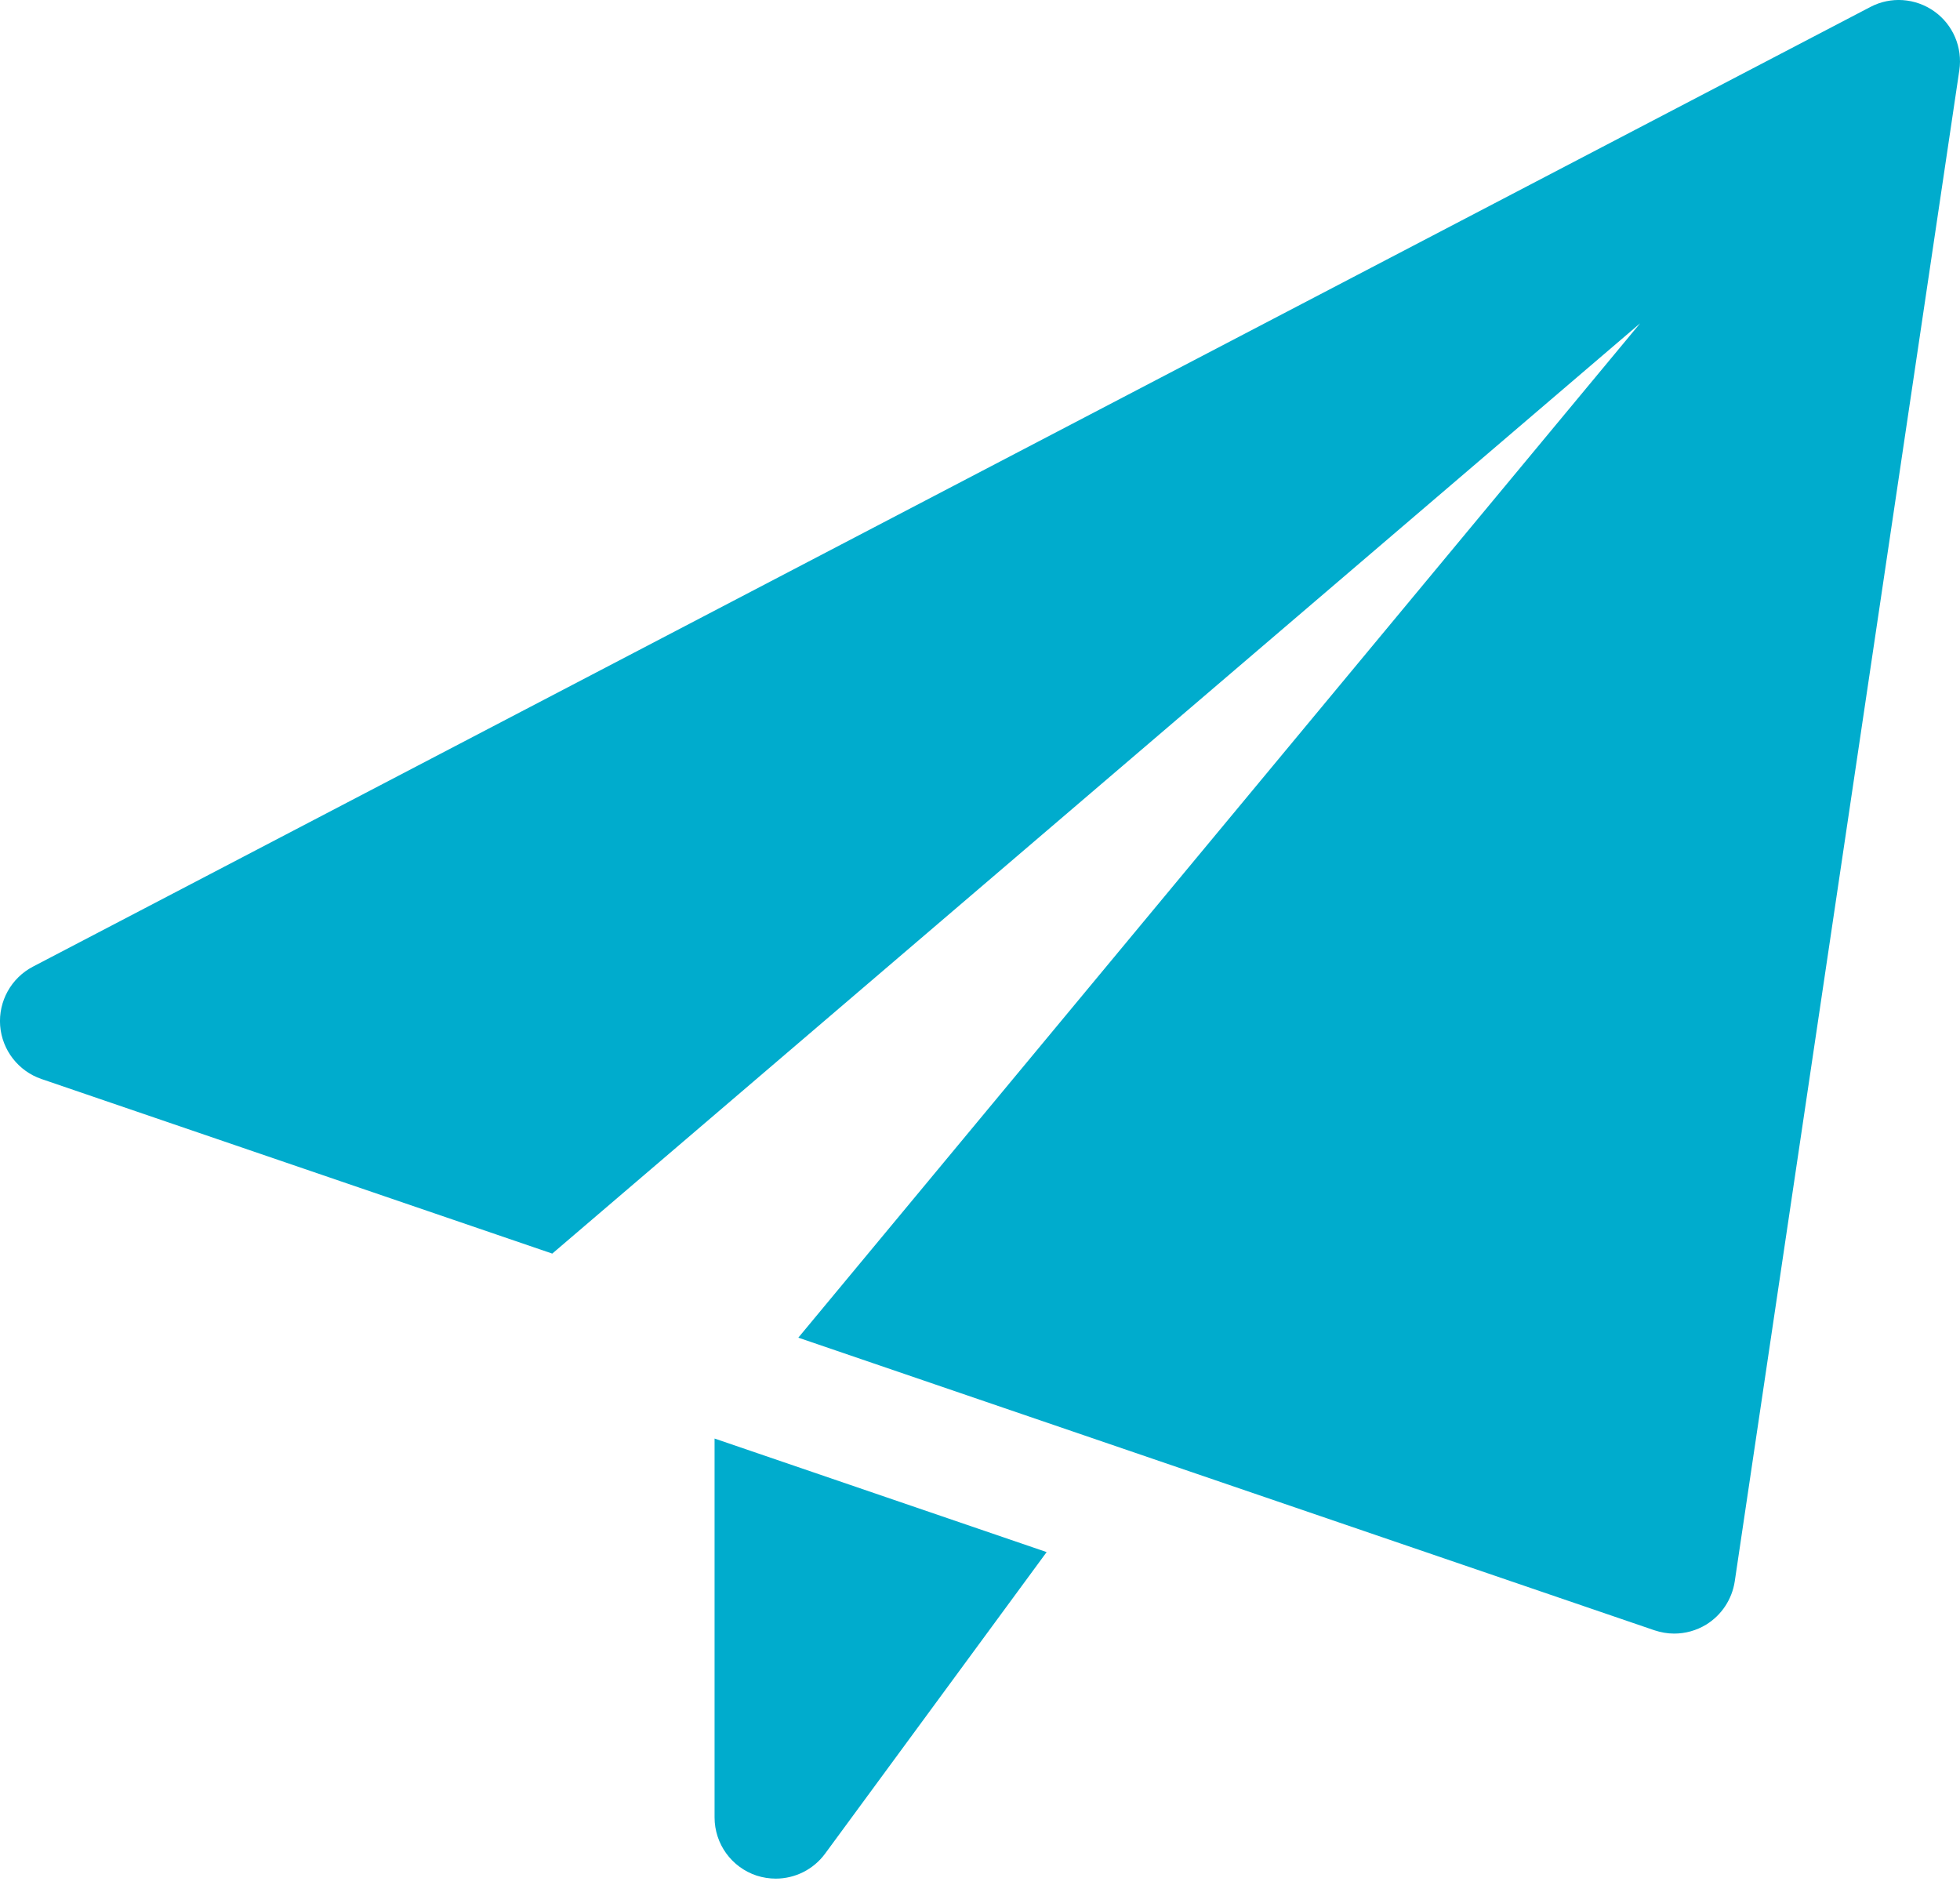
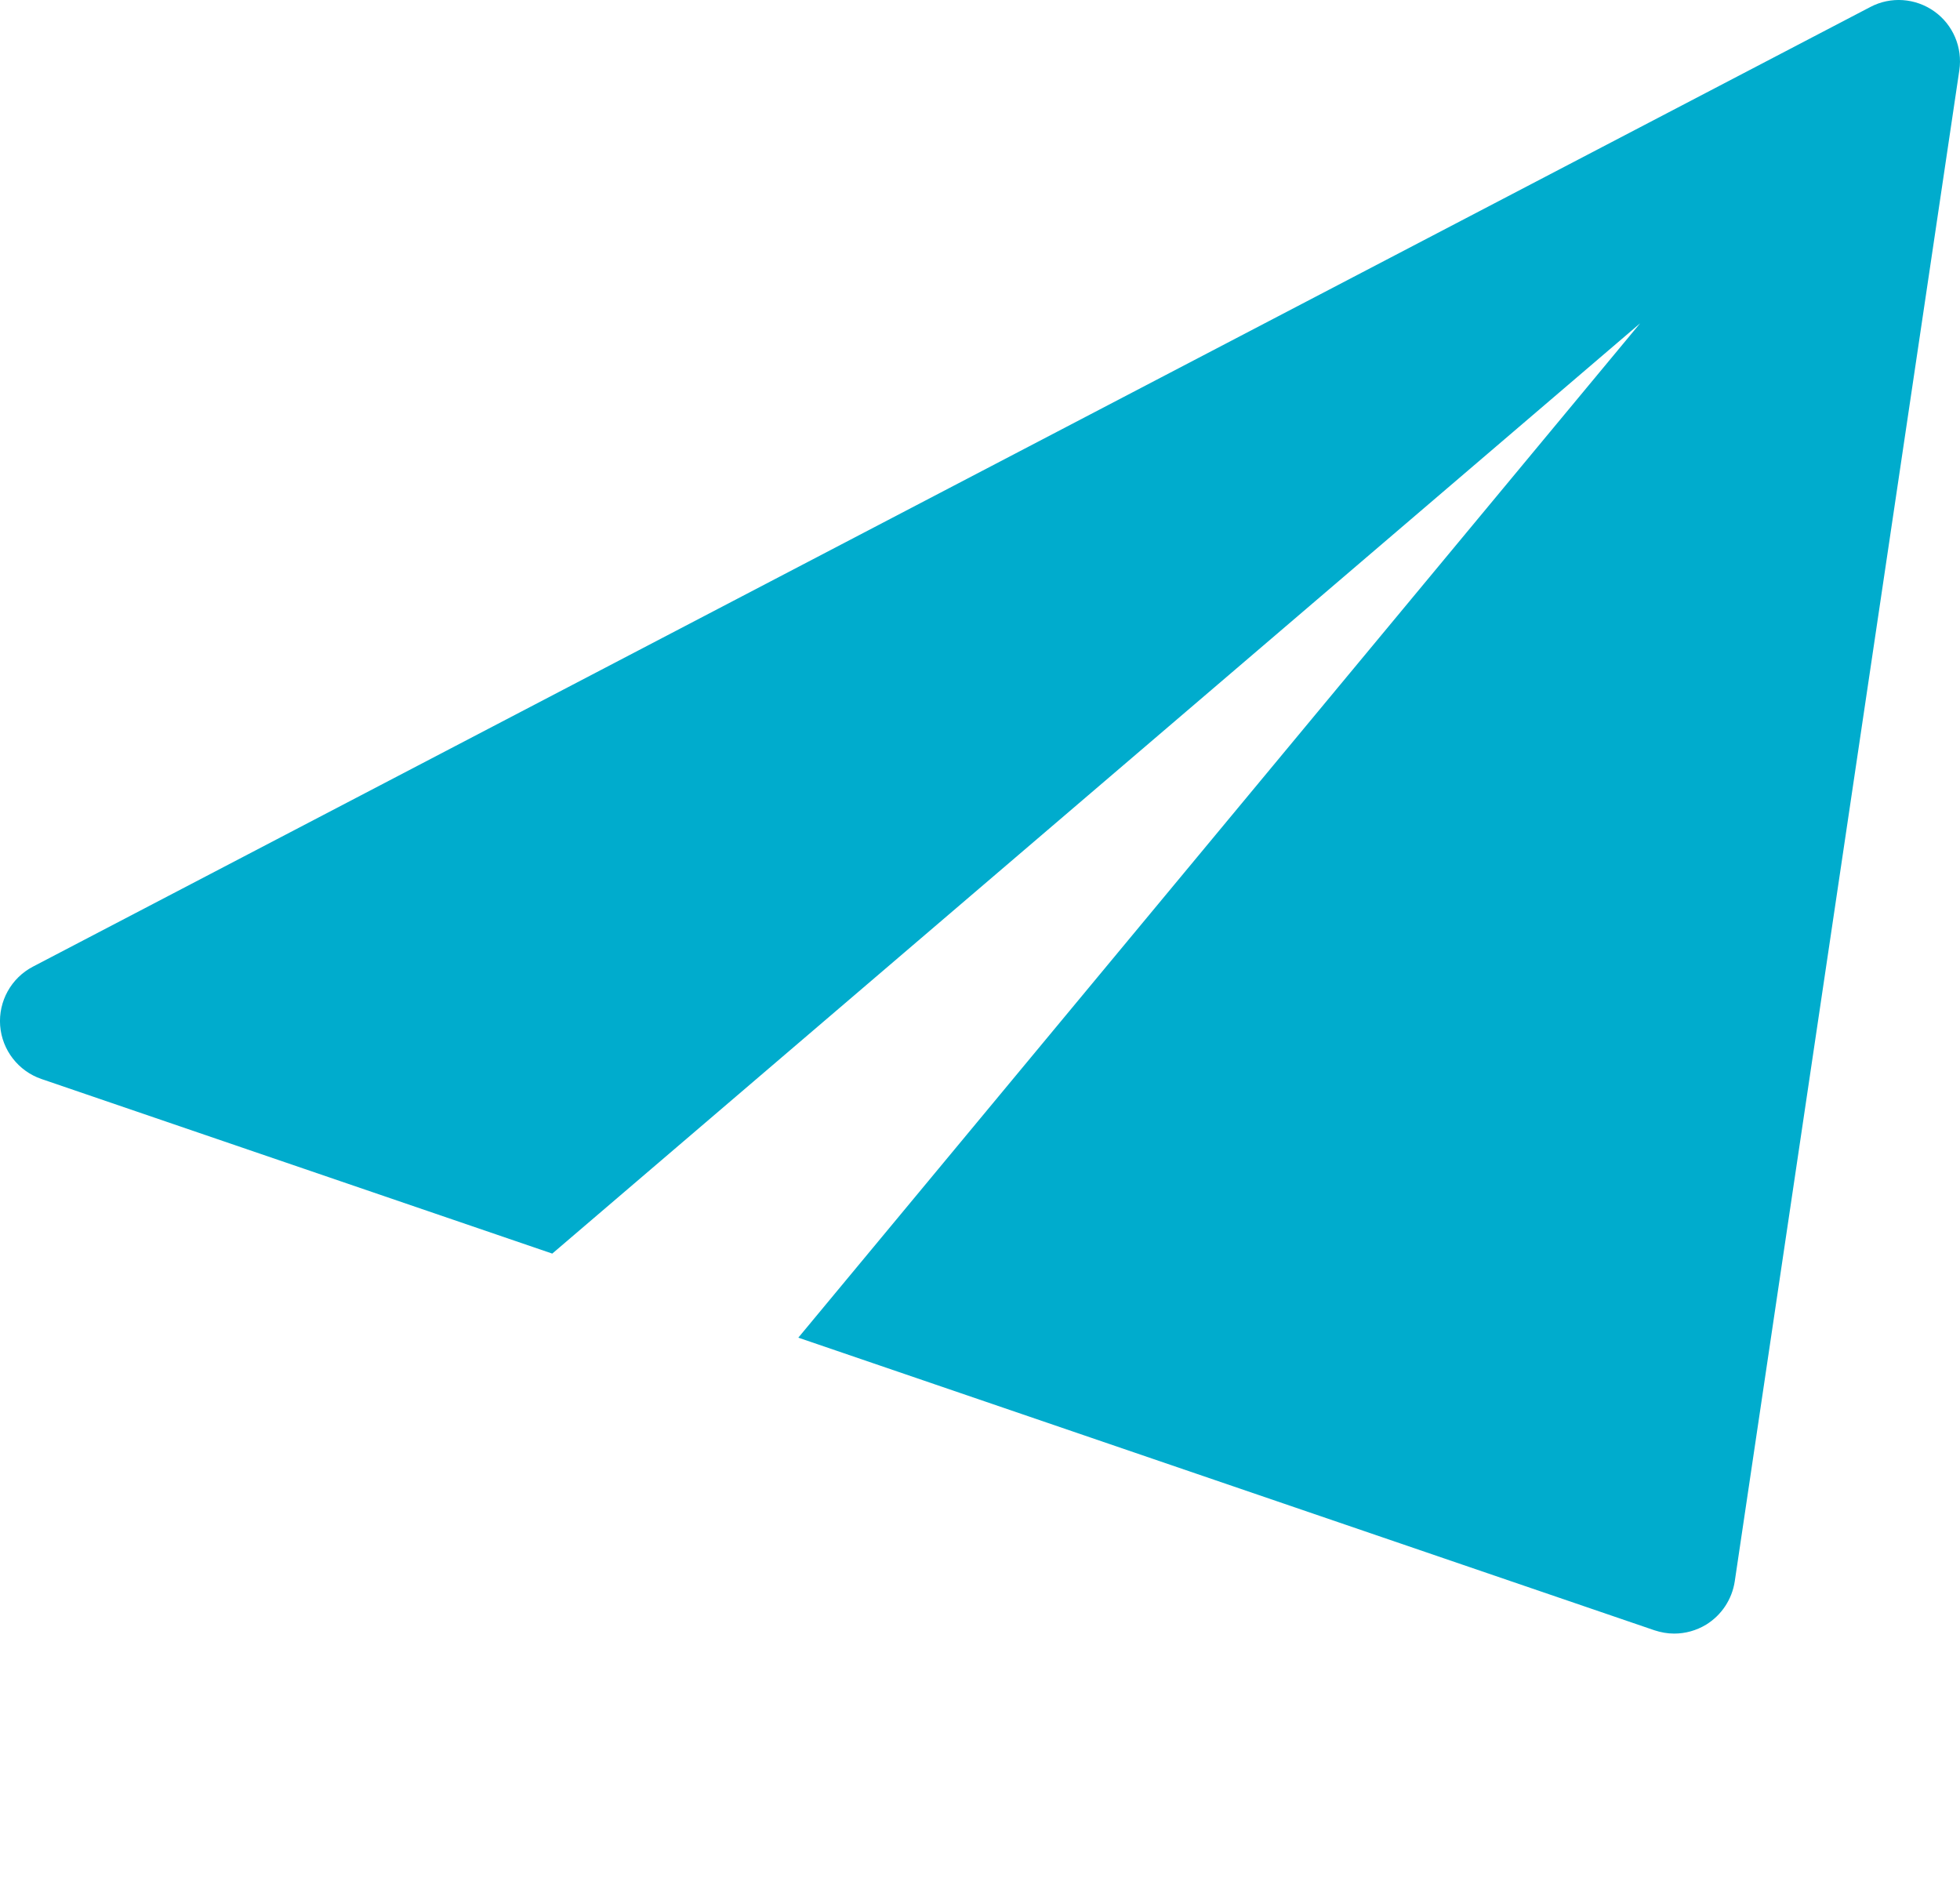
<svg xmlns="http://www.w3.org/2000/svg" fill="none" viewBox="0 0 26 25" height="25" width="26">
-   <path fill="#00ACCD" d="M9.479 19.08V24.105C9.479 24.456 9.704 24.767 10.037 24.877C10.121 24.904 10.207 24.917 10.291 24.917C10.544 24.917 10.789 24.798 10.945 24.586L13.884 20.586L9.479 19.08Z" />
  <path fill="#00ACCD" d="M25.659 0.151C25.41 -0.026 25.082 -0.05 24.812 0.092L0.437 12.821C0.148 12.972 -0.022 13.28 0.002 13.604C0.027 13.928 0.243 14.206 0.549 14.311L7.326 16.627L21.757 4.288L10.59 17.742L21.946 21.623C22.031 21.651 22.119 21.667 22.208 21.667C22.356 21.667 22.502 21.627 22.631 21.549C22.837 21.423 22.976 21.212 23.012 20.974L25.991 0.933C26.036 0.63 25.908 0.328 25.659 0.151Z" />
</svg>